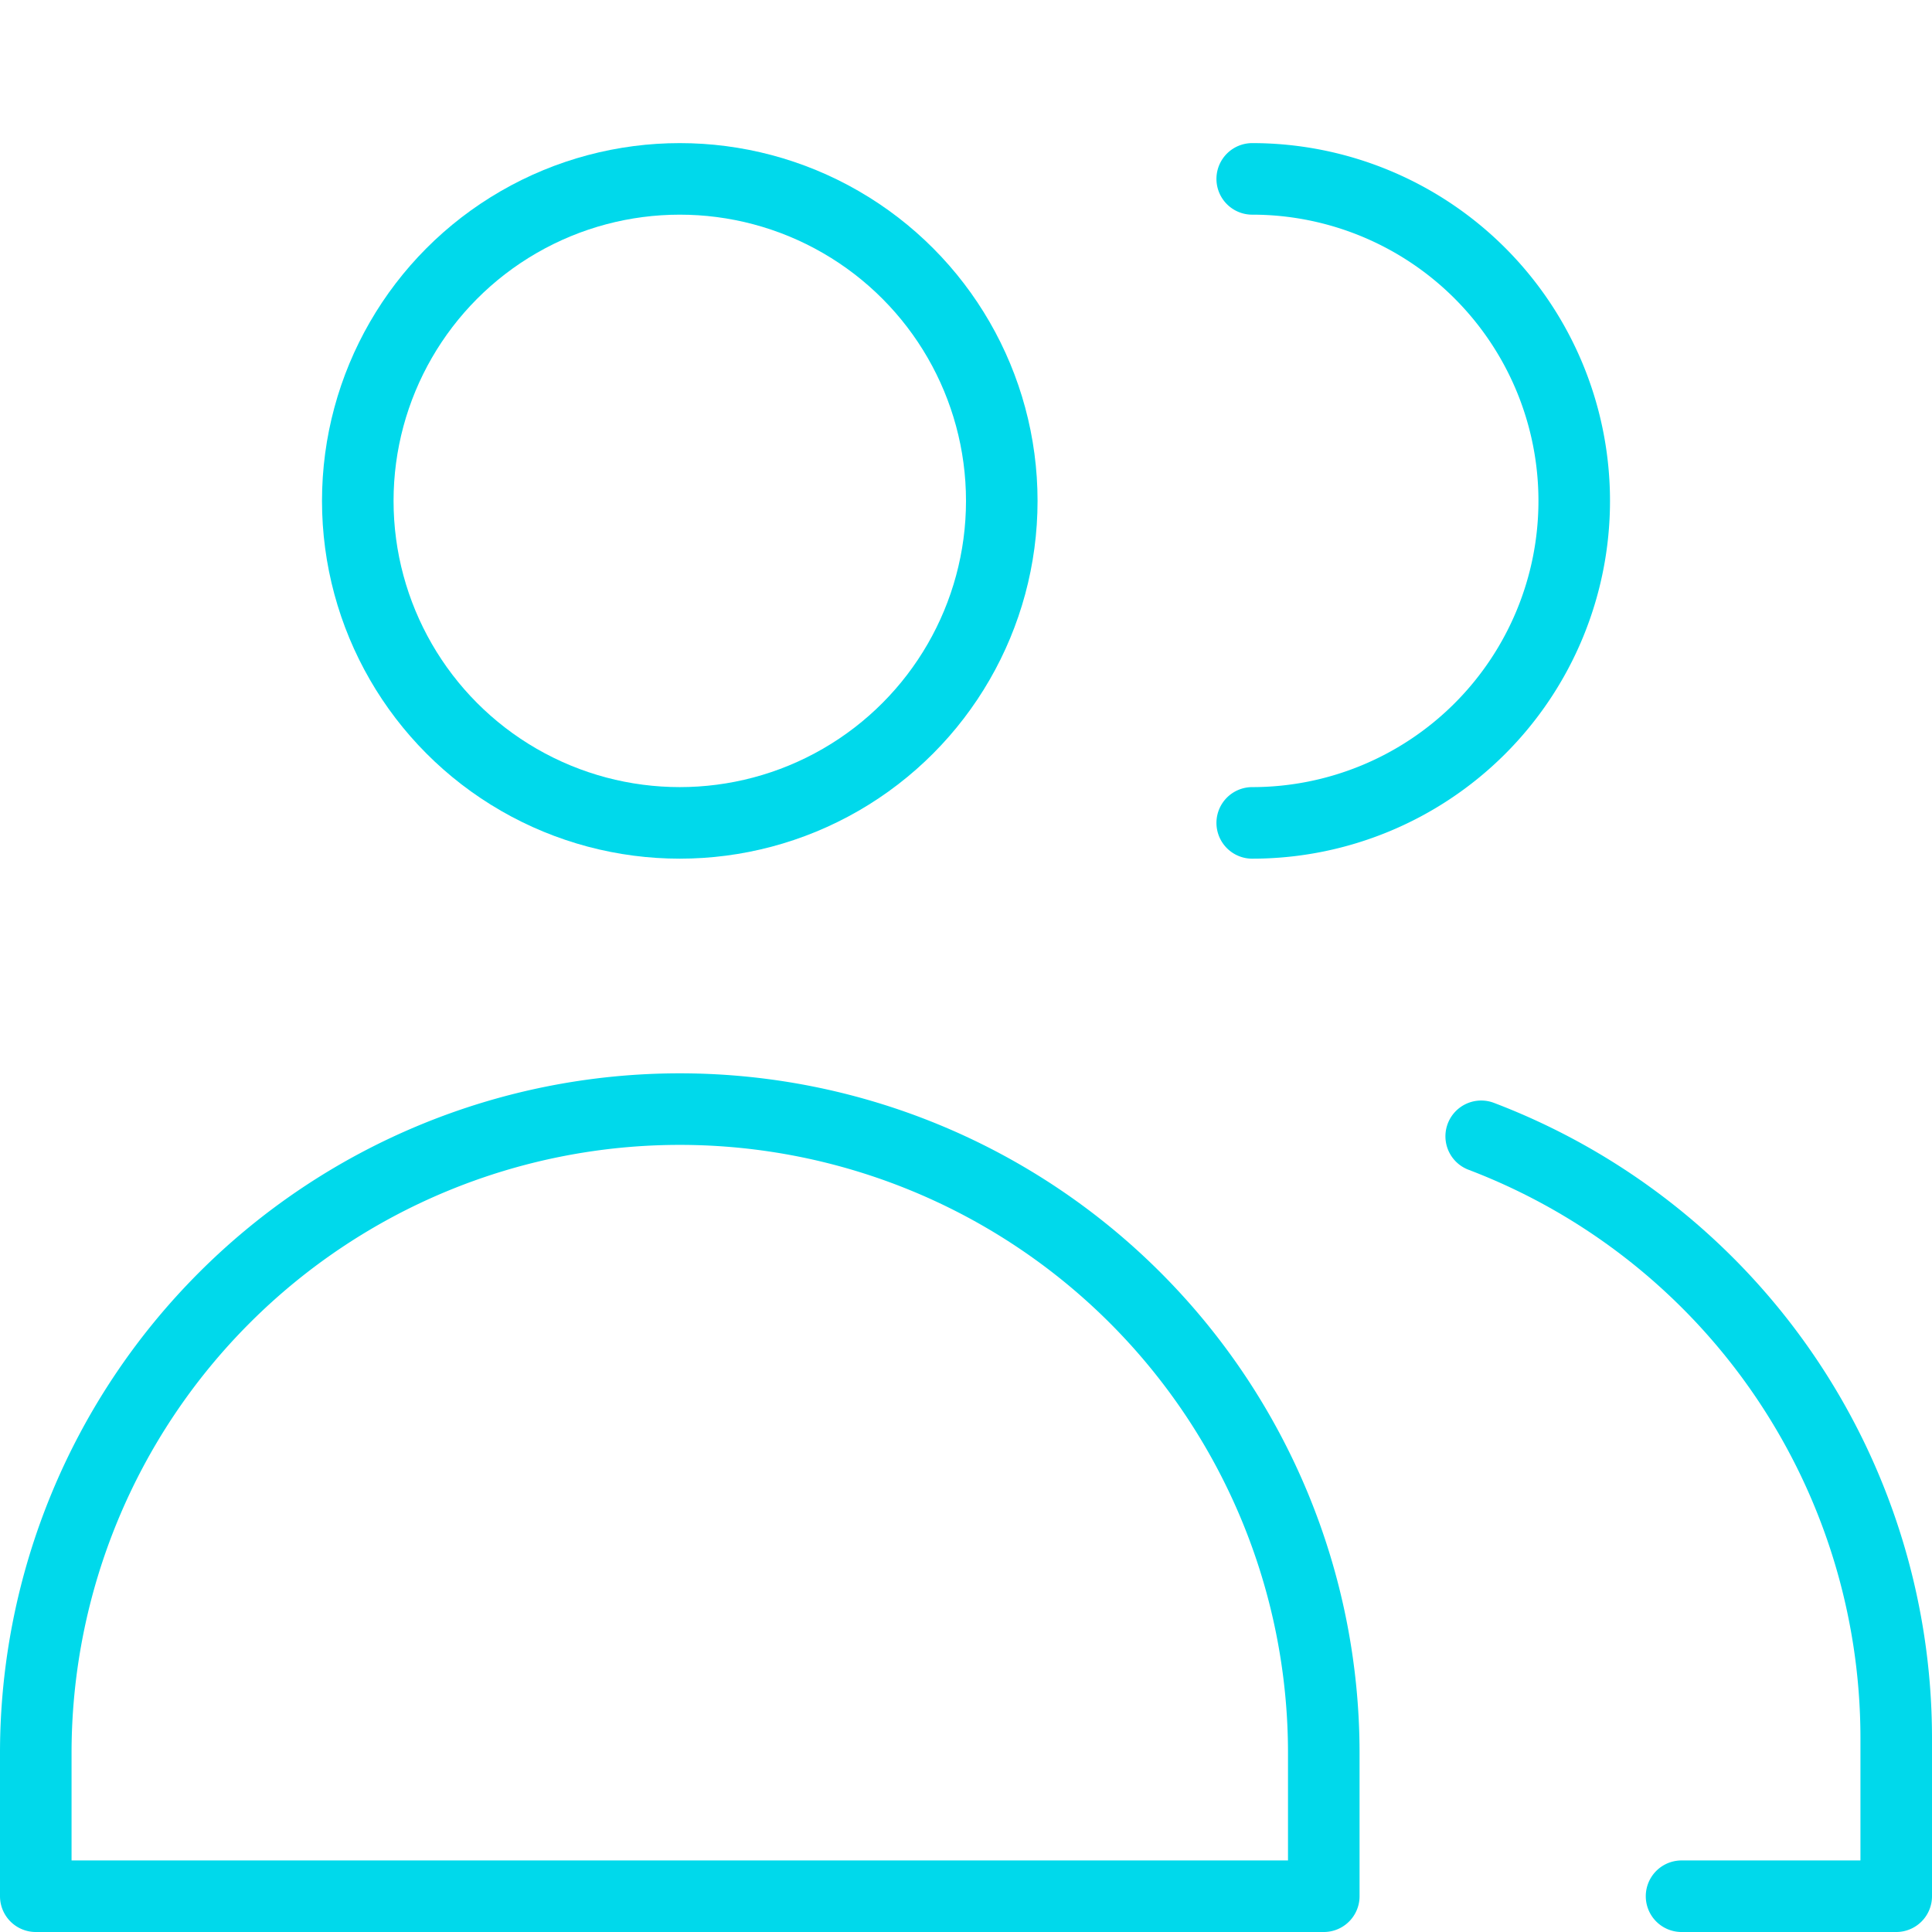
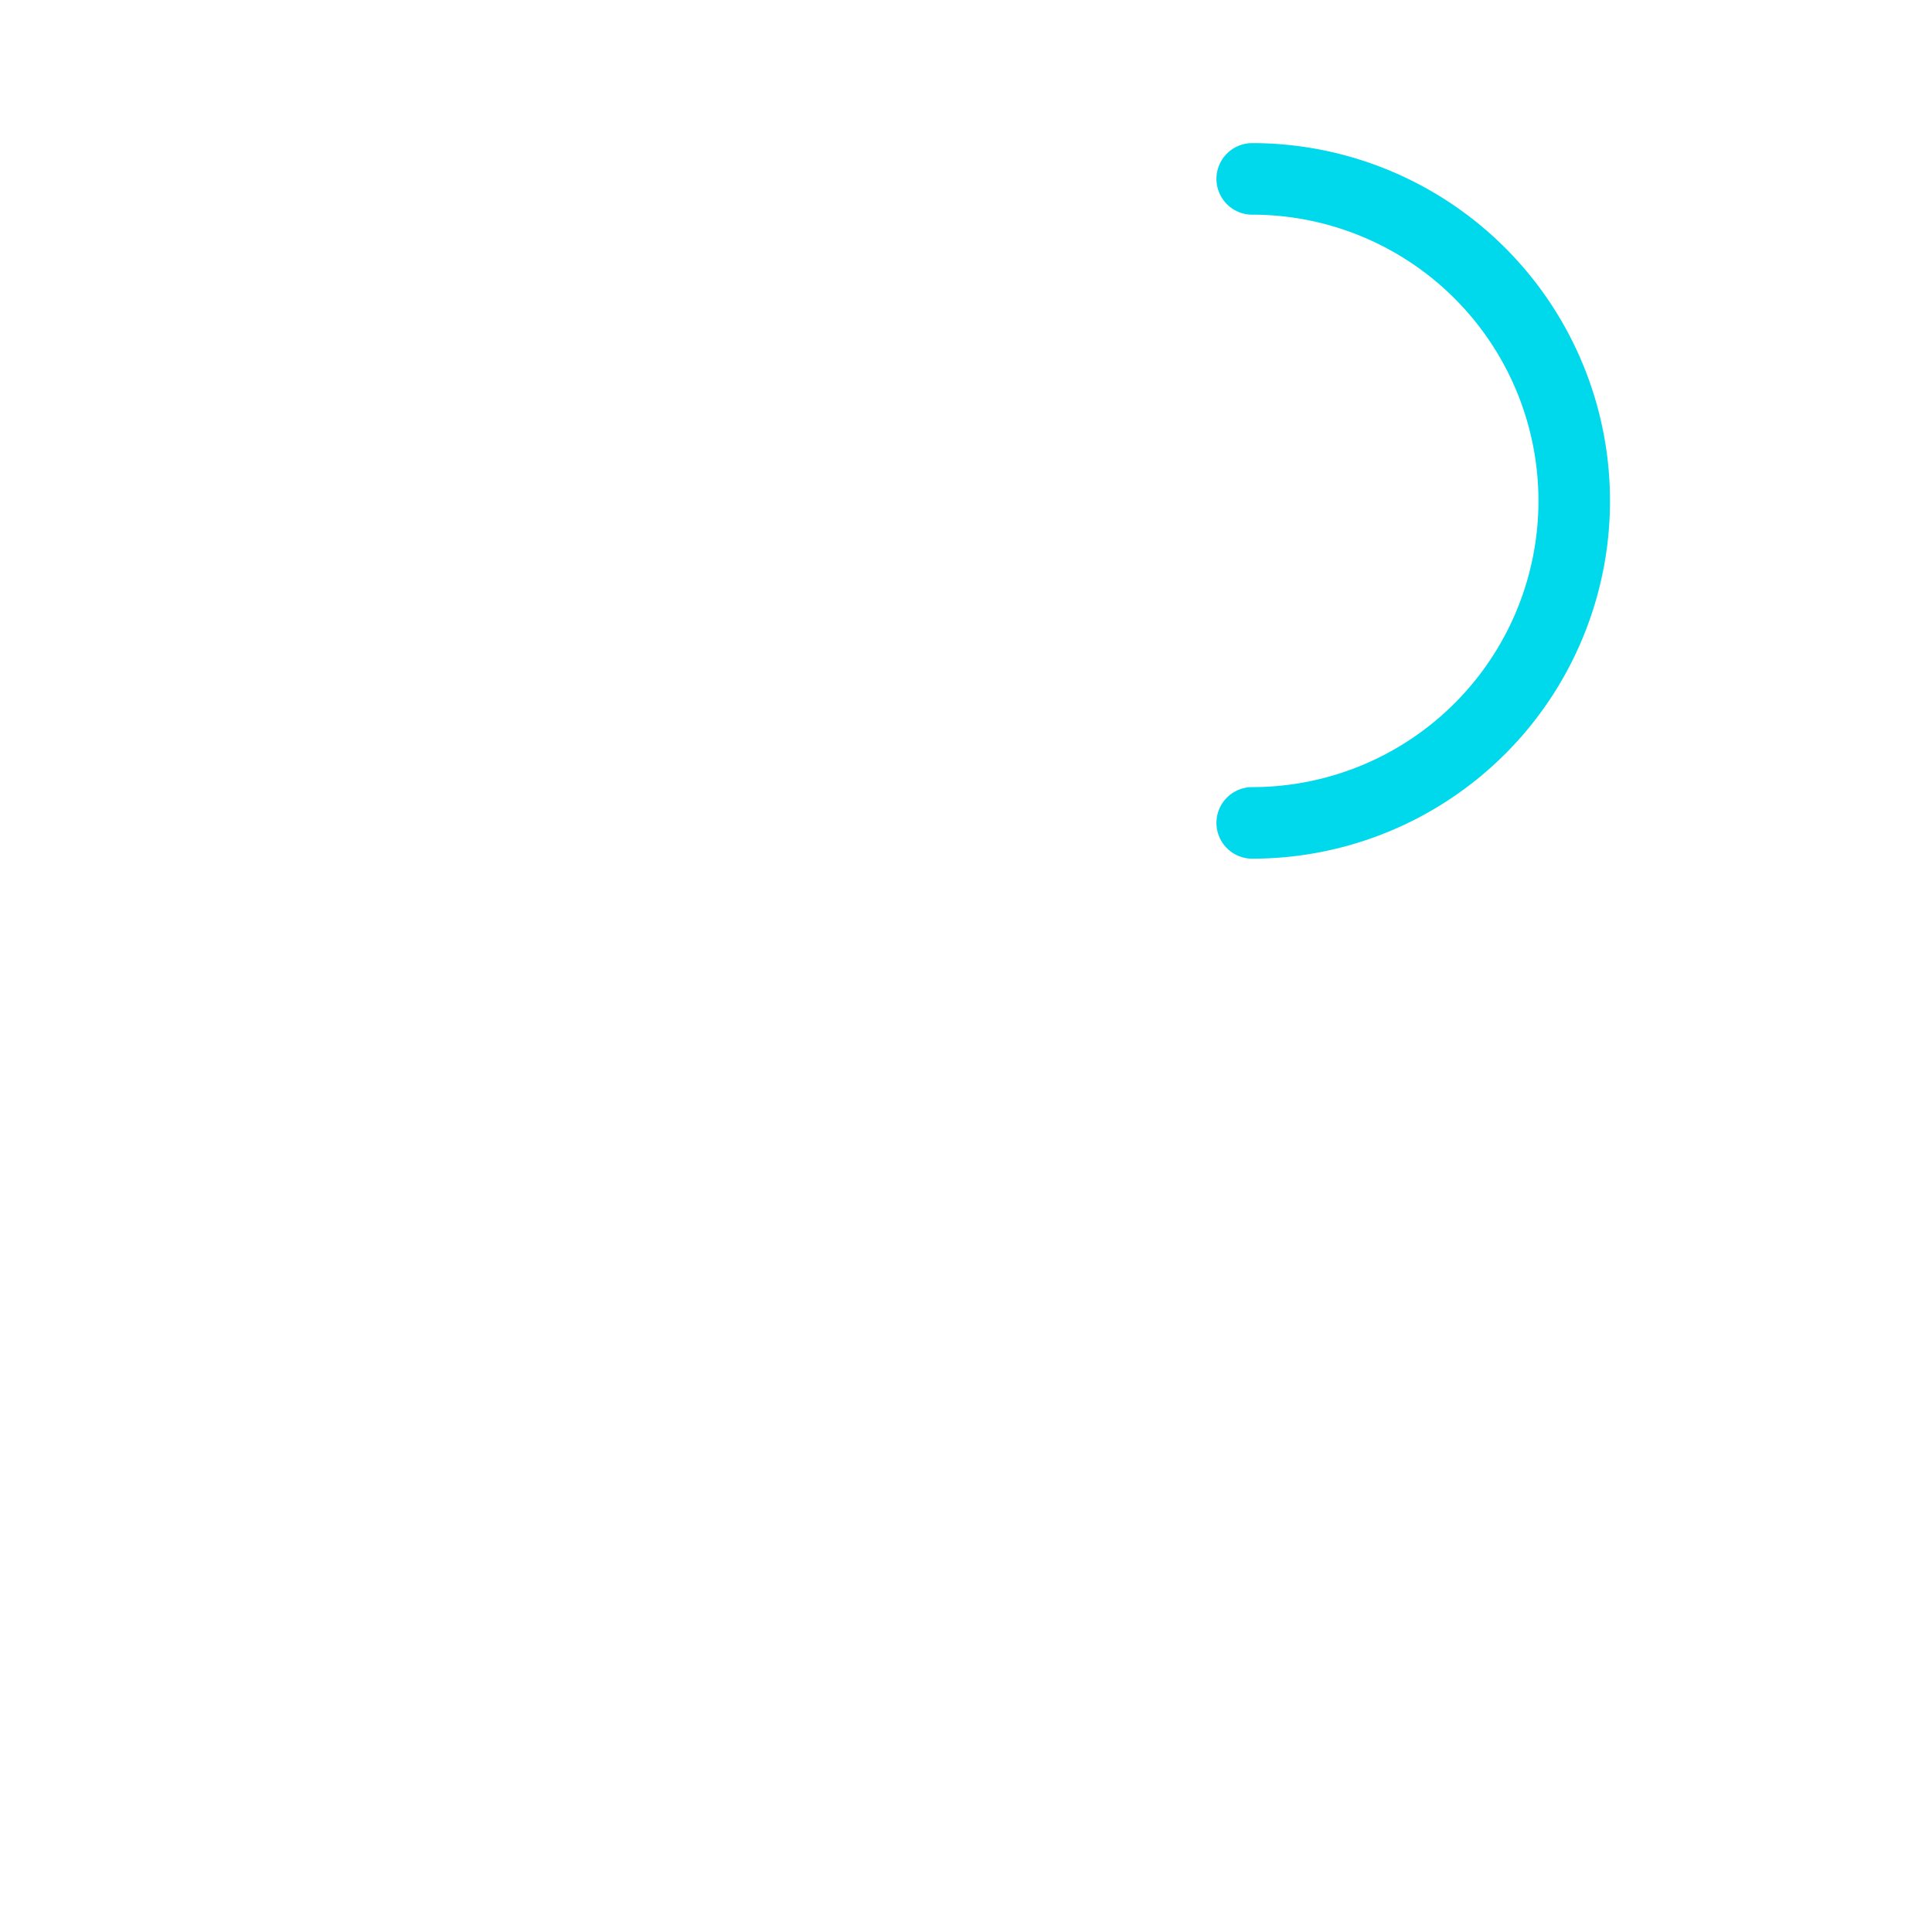
<svg xmlns="http://www.w3.org/2000/svg" viewBox="0.25 0.25 13.5 13.5" height="50" width="50" stroke-width="0.5">
  <g>
-     <circle cx="5" cy="3.75" r="2.25" fill="none" stroke="#00d9eb" stroke-linecap="round" stroke-linejoin="round" />
-     <path d="M9.5,13.5H.5v-1a4.5,4.5,0,0,1,9,0Z" fill="none" stroke="#00d9eb" stroke-linecap="round" stroke-linejoin="round" />
    <path d="M9,1.5A2.25,2.25,0,0,1,9,6" fill="none" stroke="#00d9eb" stroke-linecap="round" stroke-linejoin="round" />
-     <path d="M10.6,8.19a4.5,4.5,0,0,1,2.9,4.2V13.5H12" fill="none" stroke="#00d9eb" stroke-linecap="round" stroke-linejoin="round" />
  </g>
</svg>